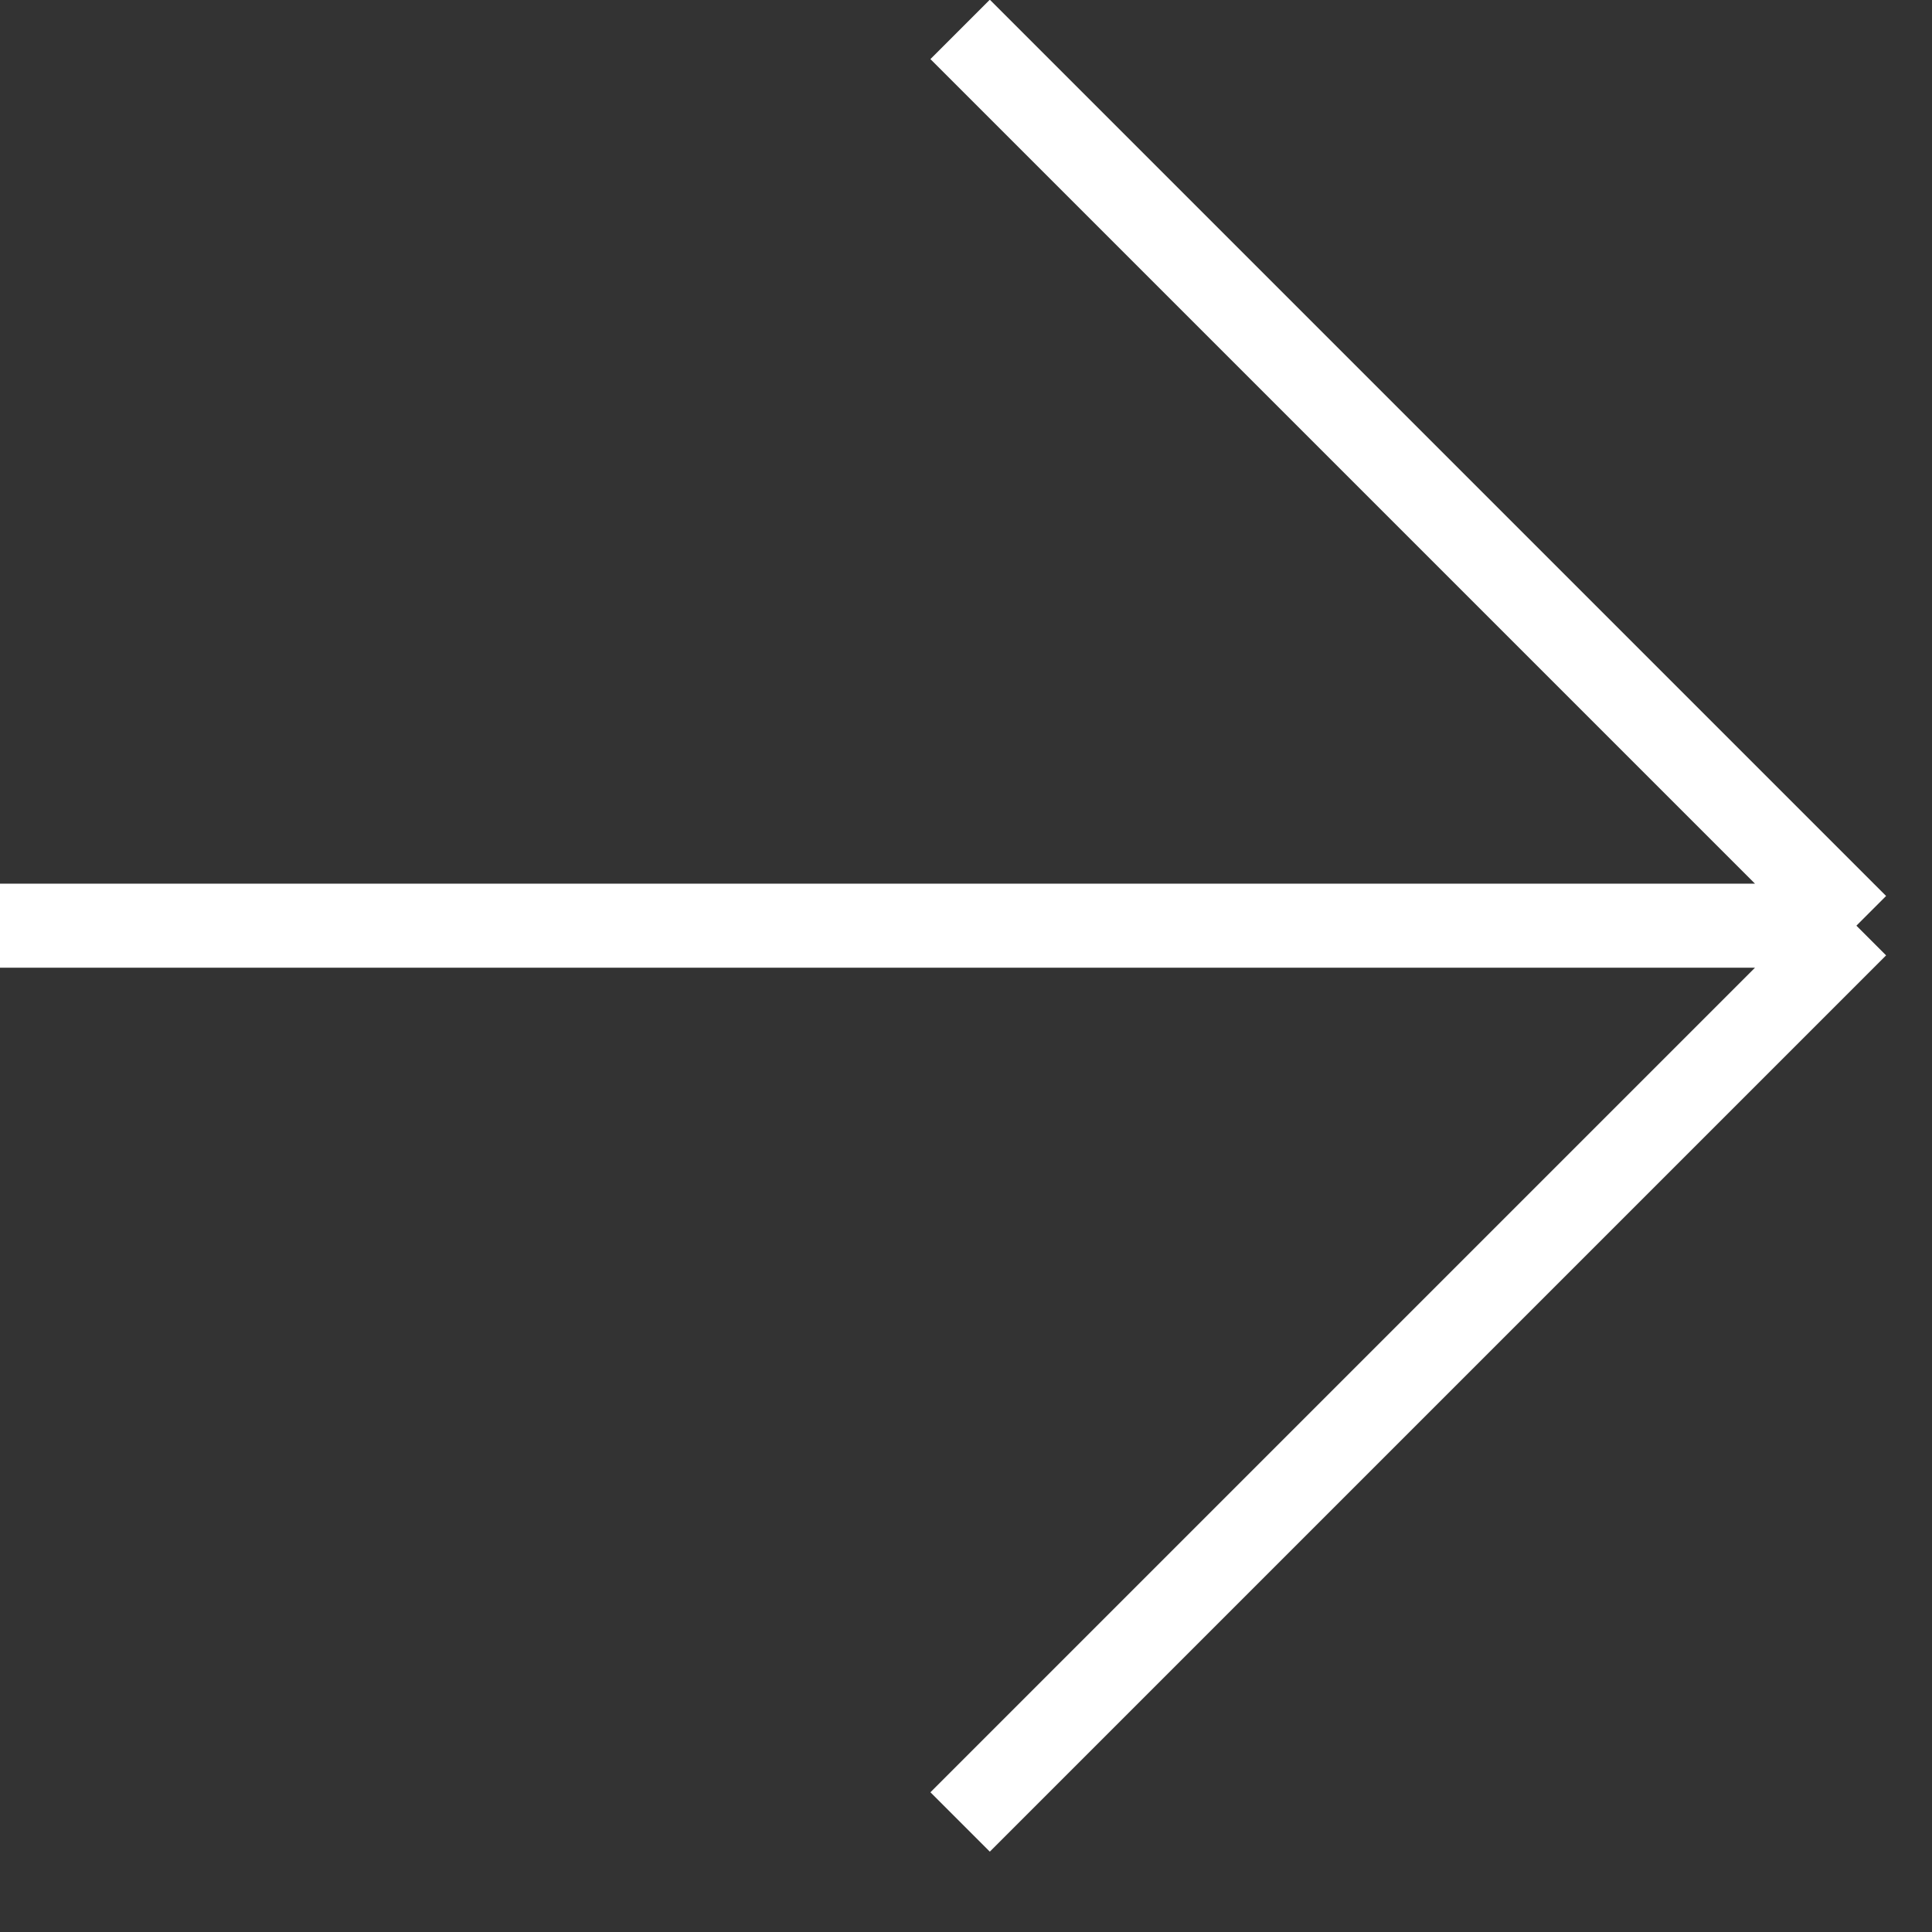
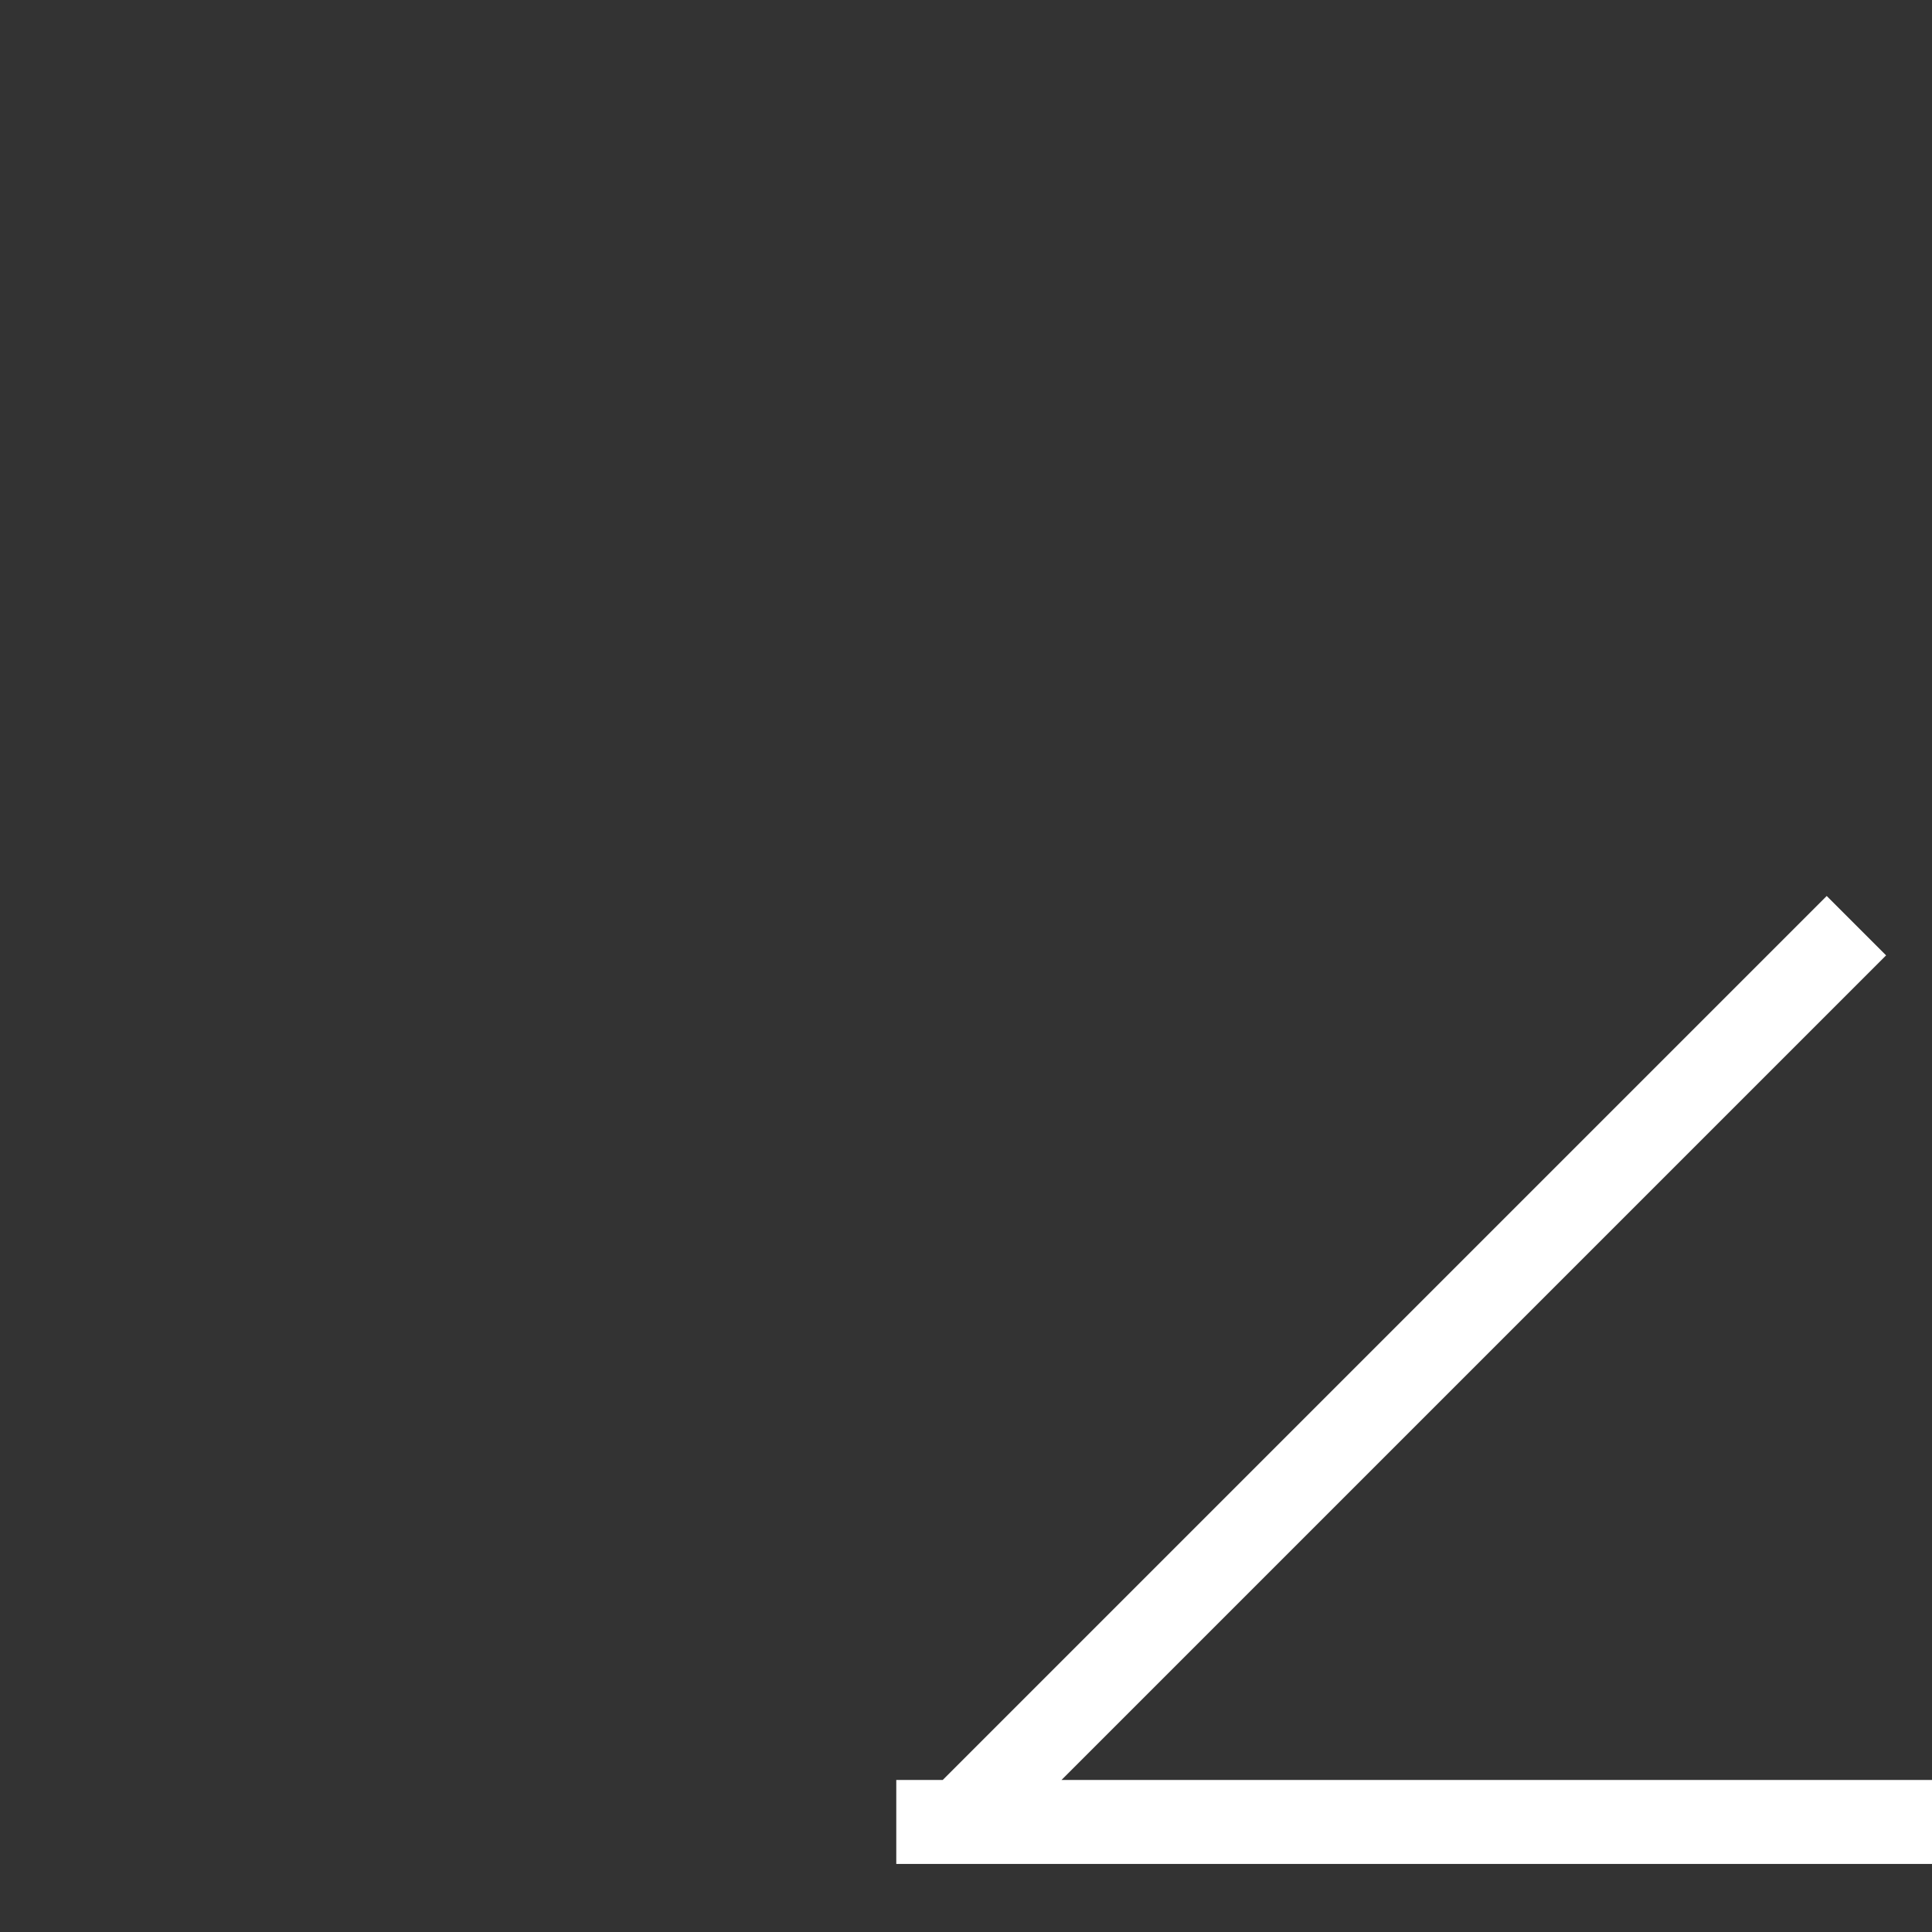
<svg xmlns="http://www.w3.org/2000/svg" version="1.2" viewBox="0 0 23 23" width="23" height="23">
  <rect x="0" y="0" width="23" height="23" fill="#333333" stroke="none" />
  <style>
		.s0 { fill: none;stroke: #ffffff } 
	</style>
-   <path class="s0" d="m11.43 21.69l10.67-10.67m0 0l-10.67-10.67m10.67 10.67h-22.1" />
+   <path class="s0" d="m11.43 21.69l10.67-10.67m0 0m10.67 10.67h-22.1" />
</svg>